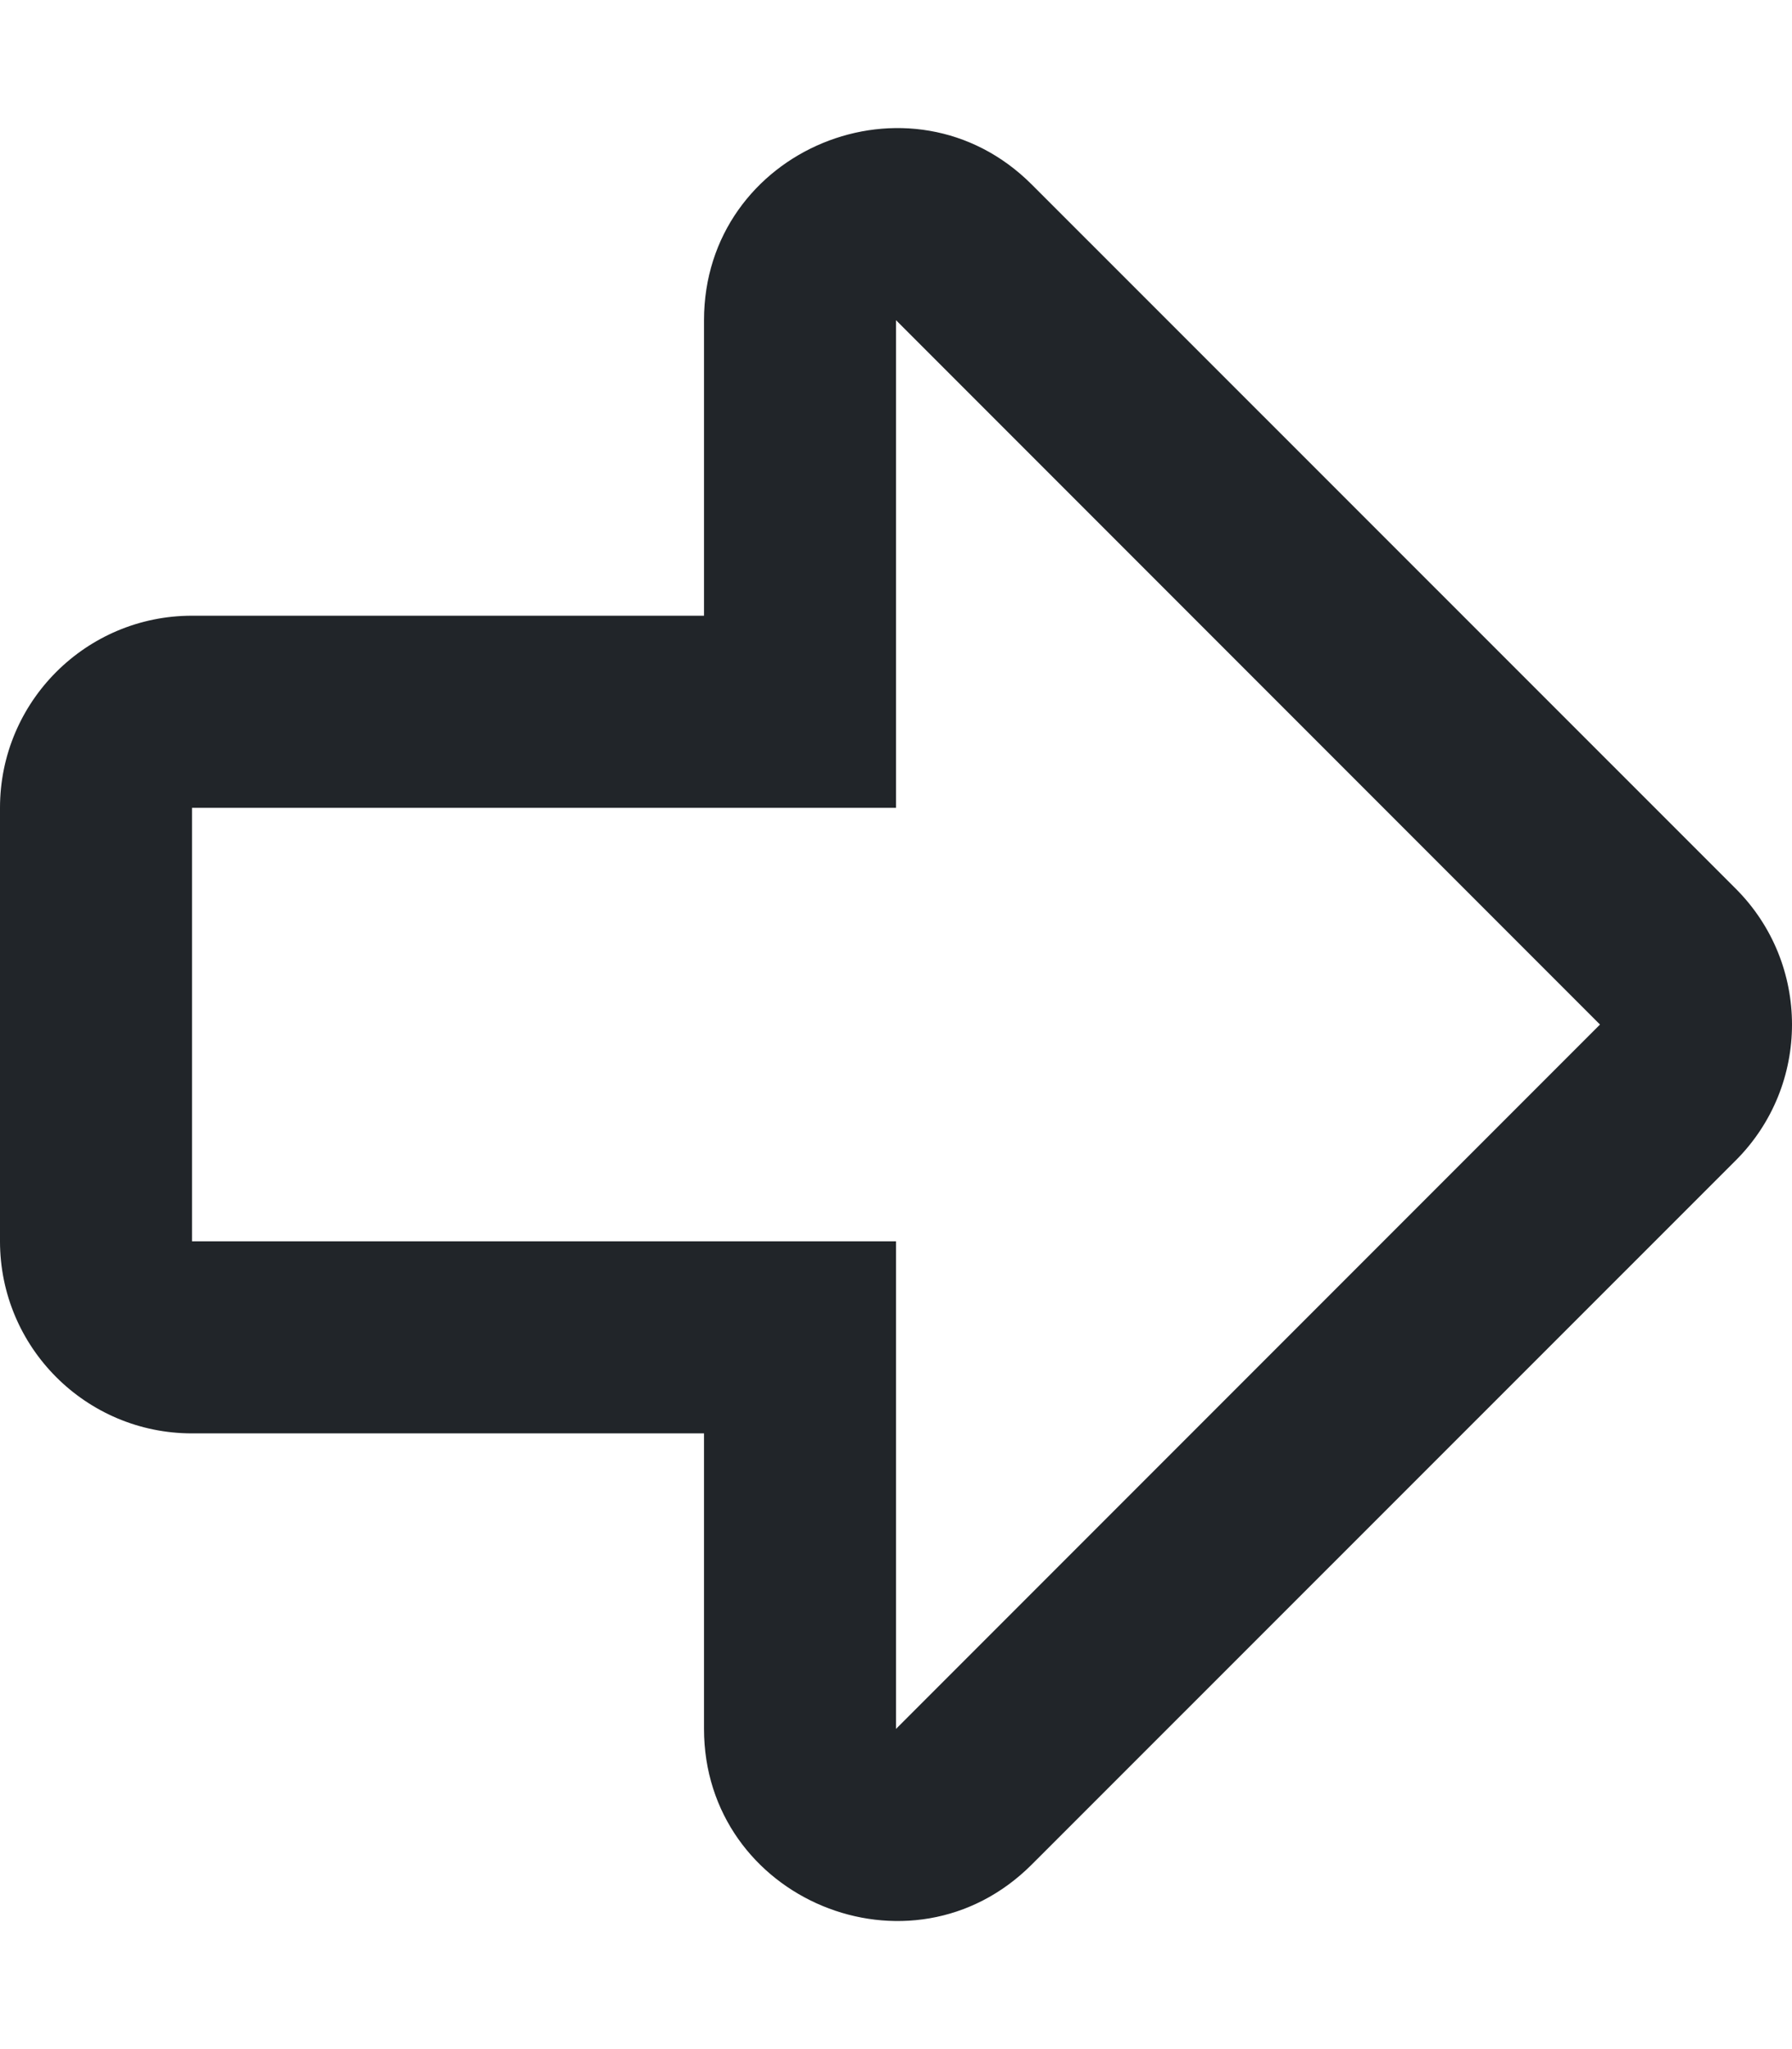
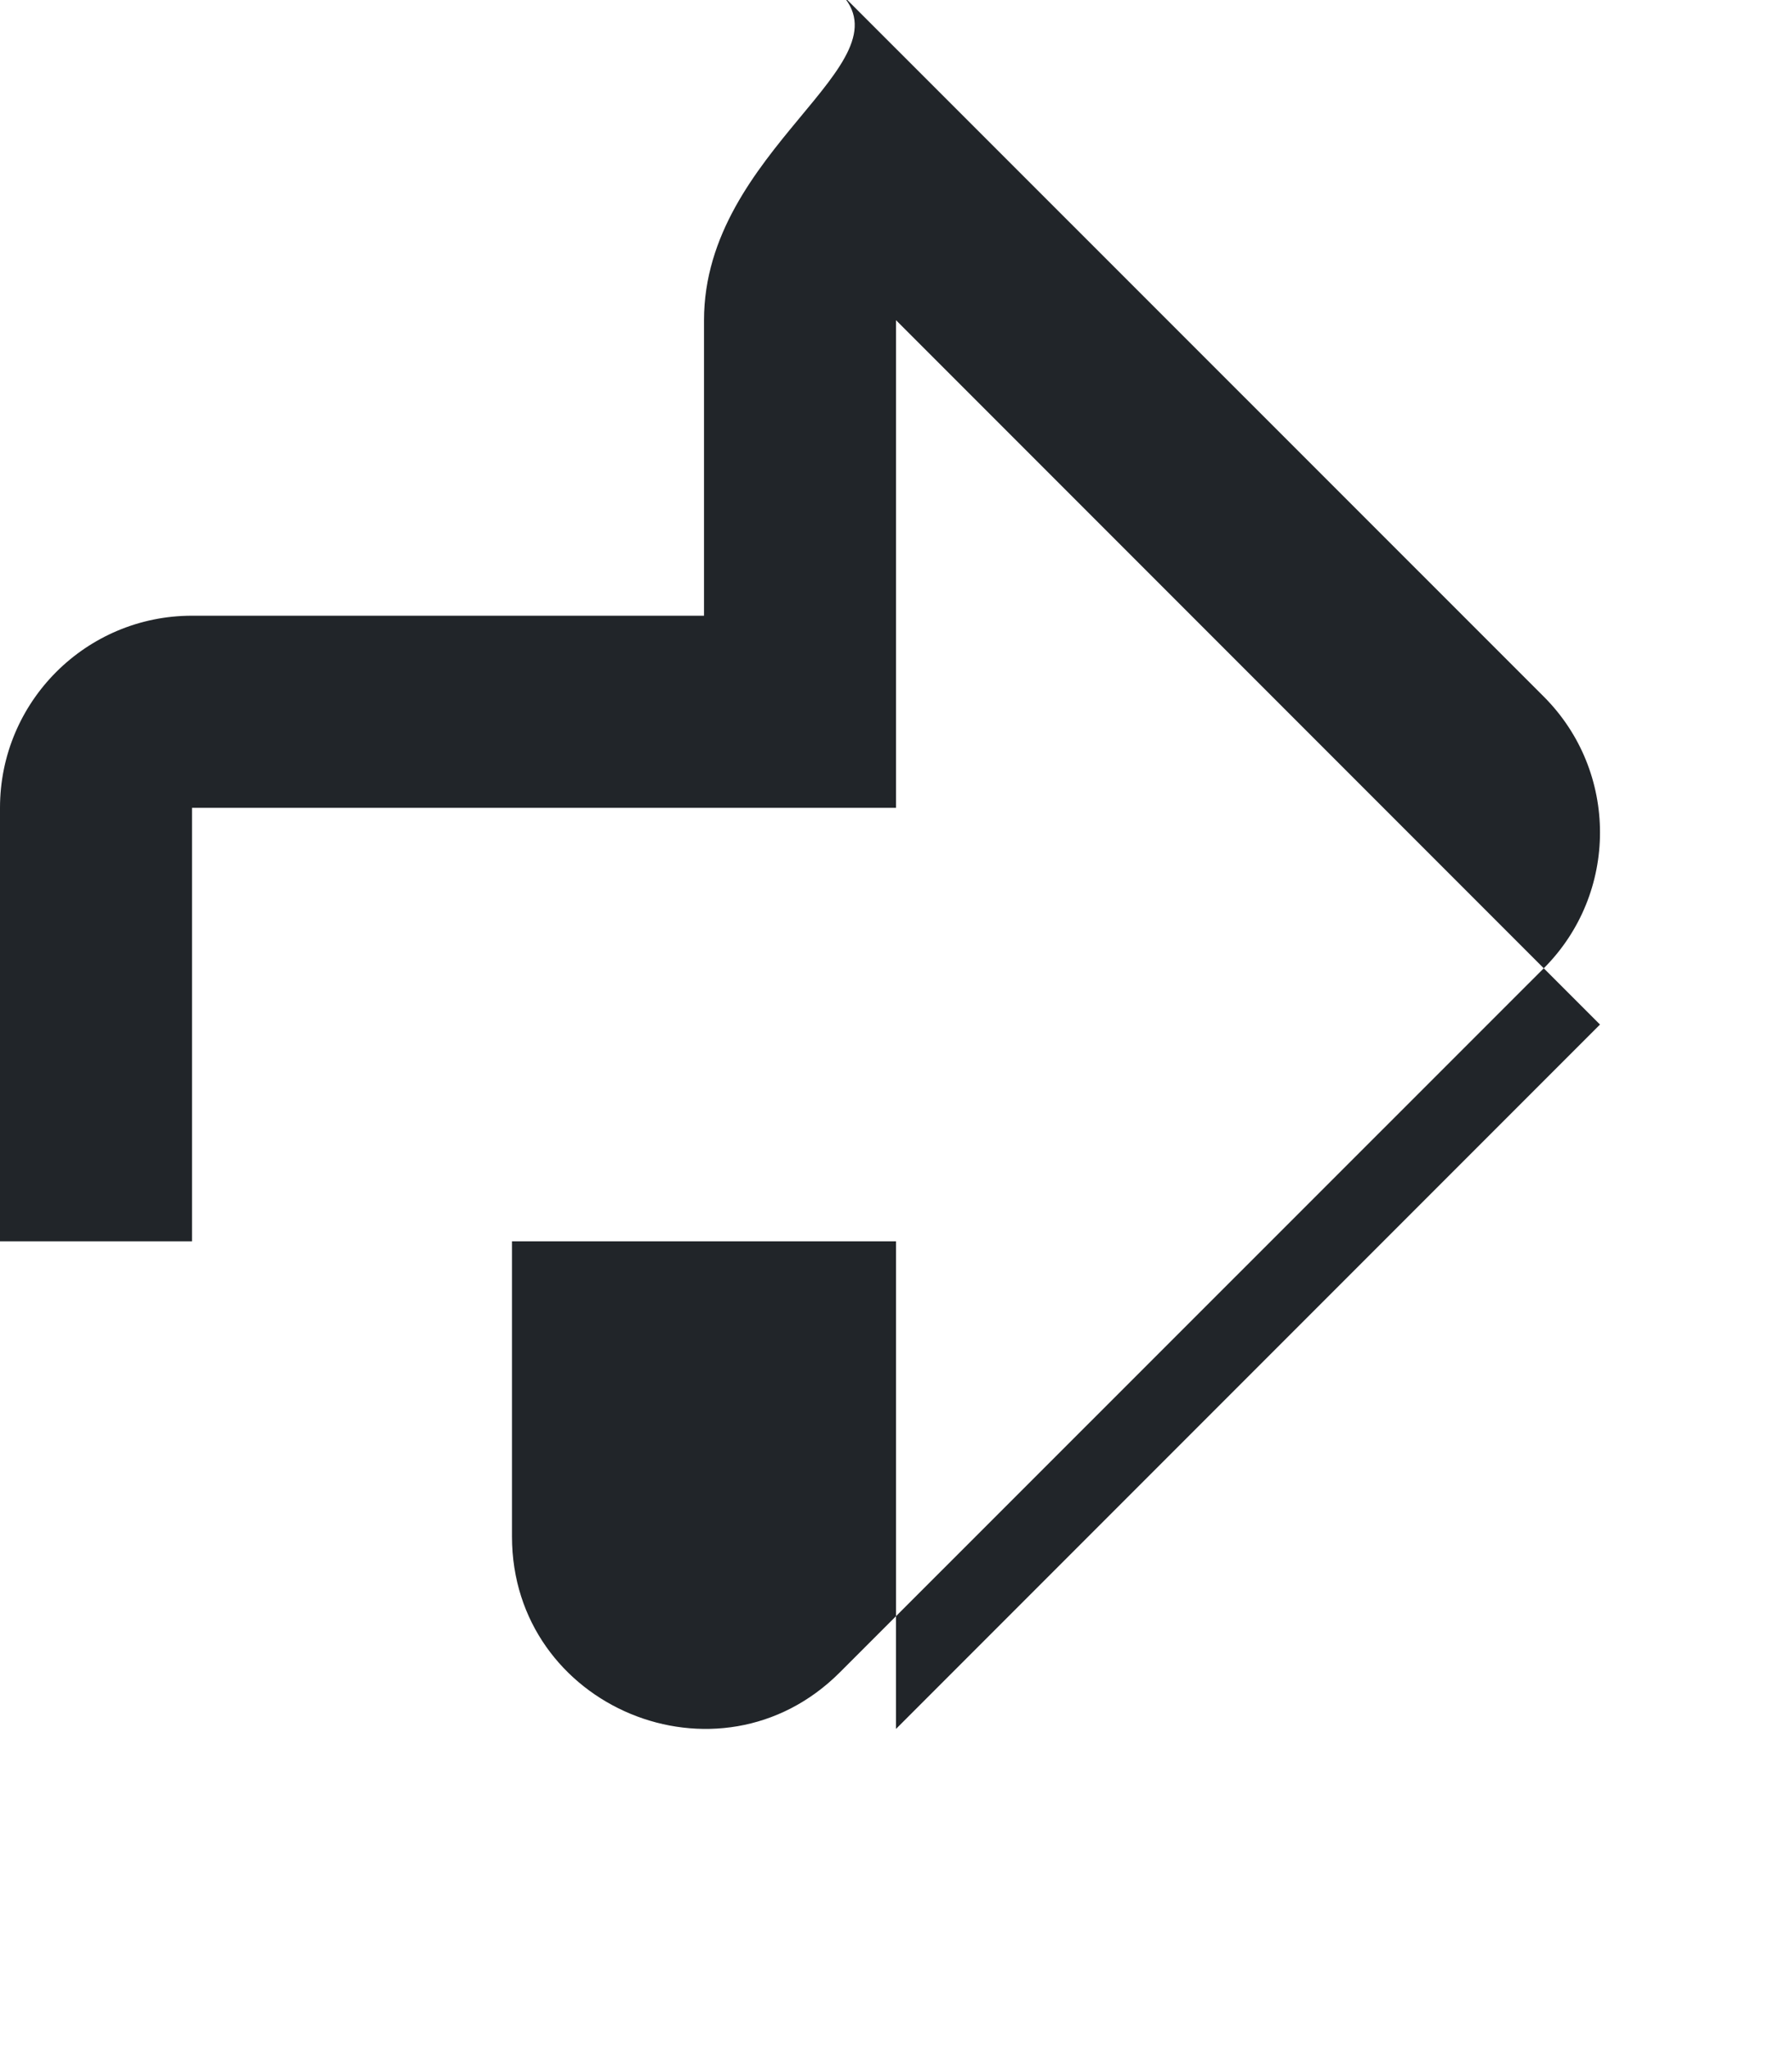
<svg xmlns="http://www.w3.org/2000/svg" viewBox="0 0 448 512">
  <style>
		path { fill: rgb(33, 37, 41);}
		@media (prefers-color-scheme: dark) {
		path { fill: rgb(222, 226, 230); }
		}
	</style>
-   <path d="M176 80.048v73.798H48c-26.51 0-48 21.49-48 48v108.308c0 26.51 21.49 48 48 48h128v73.789c0 42.638 51.731 64.151 81.941 33.941l176-175.943c18.745-18.745 18.746-49.137 0-67.882l-176-175.952C227.792 15.958 176 37.325 176 80.048zM400 256L224 432V310.154H48V201.846h176V80l176 176z" />
+   <path d="M176 80.048v73.798H48c-26.51 0-48 21.49-48 48v108.308h128v73.789c0 42.638 51.731 64.151 81.941 33.941l176-175.943c18.745-18.745 18.746-49.137 0-67.882l-176-175.952C227.792 15.958 176 37.325 176 80.048zM400 256L224 432V310.154H48V201.846h176V80l176 176z" />
</svg>